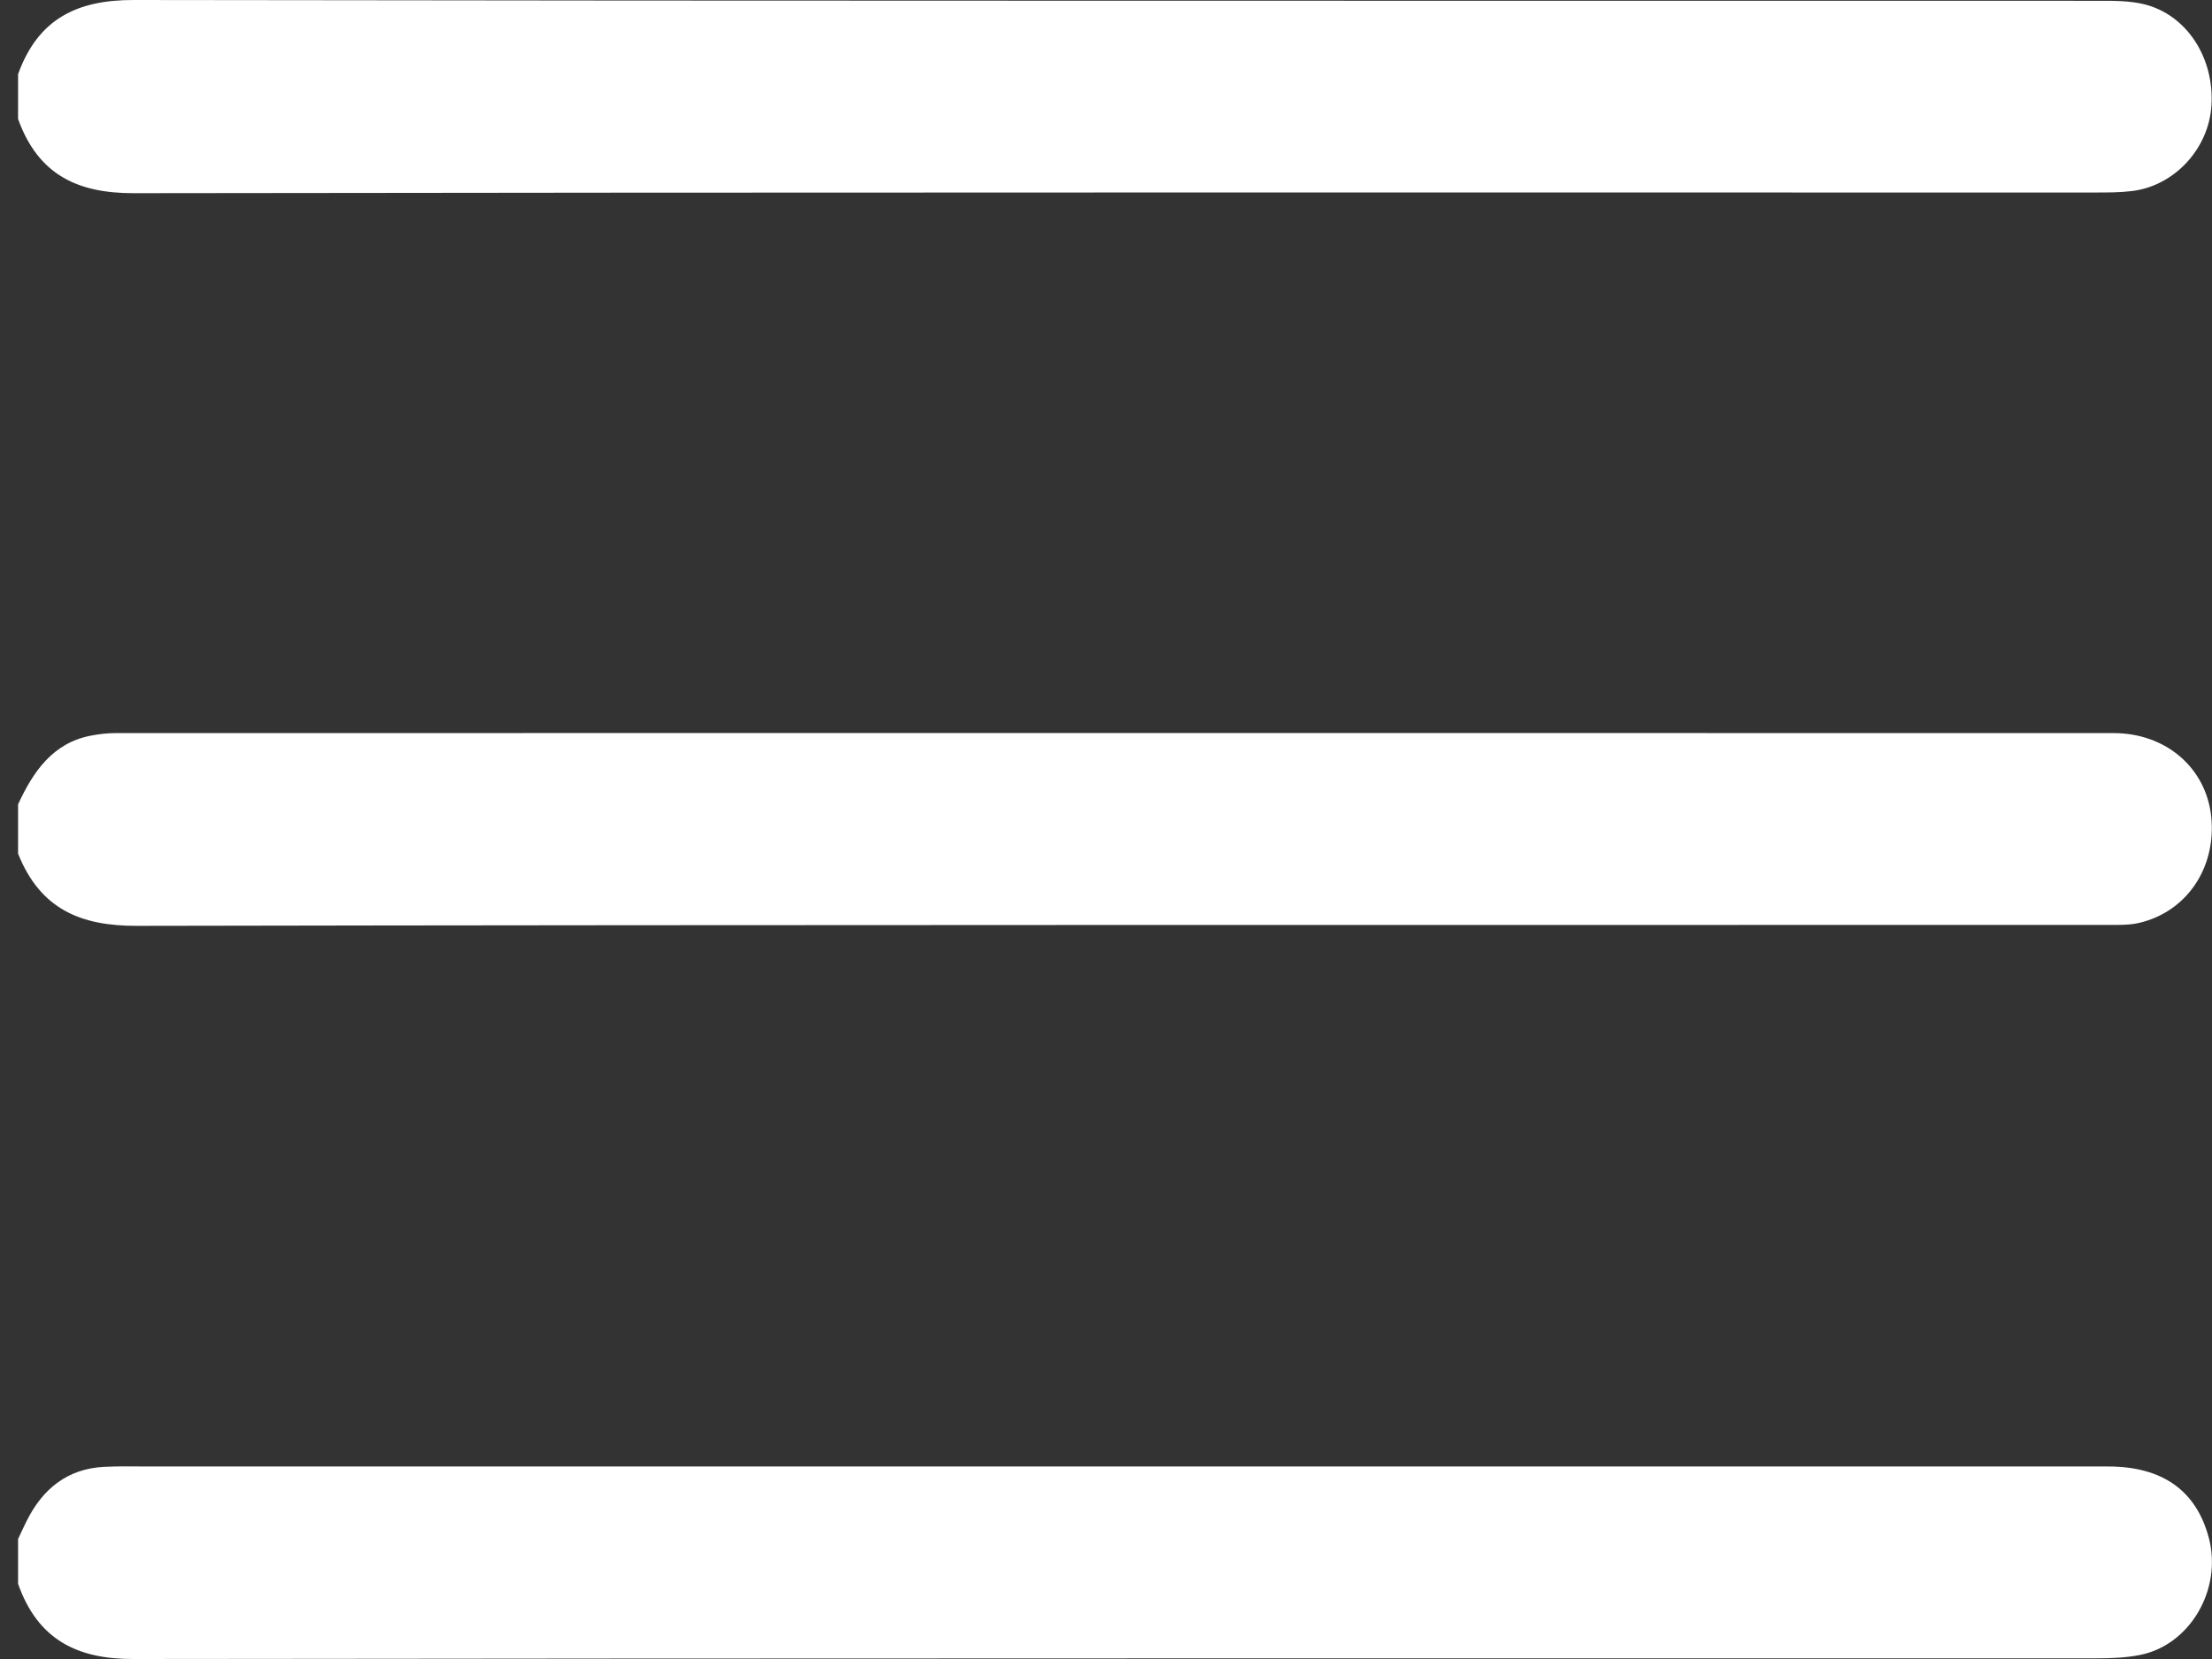
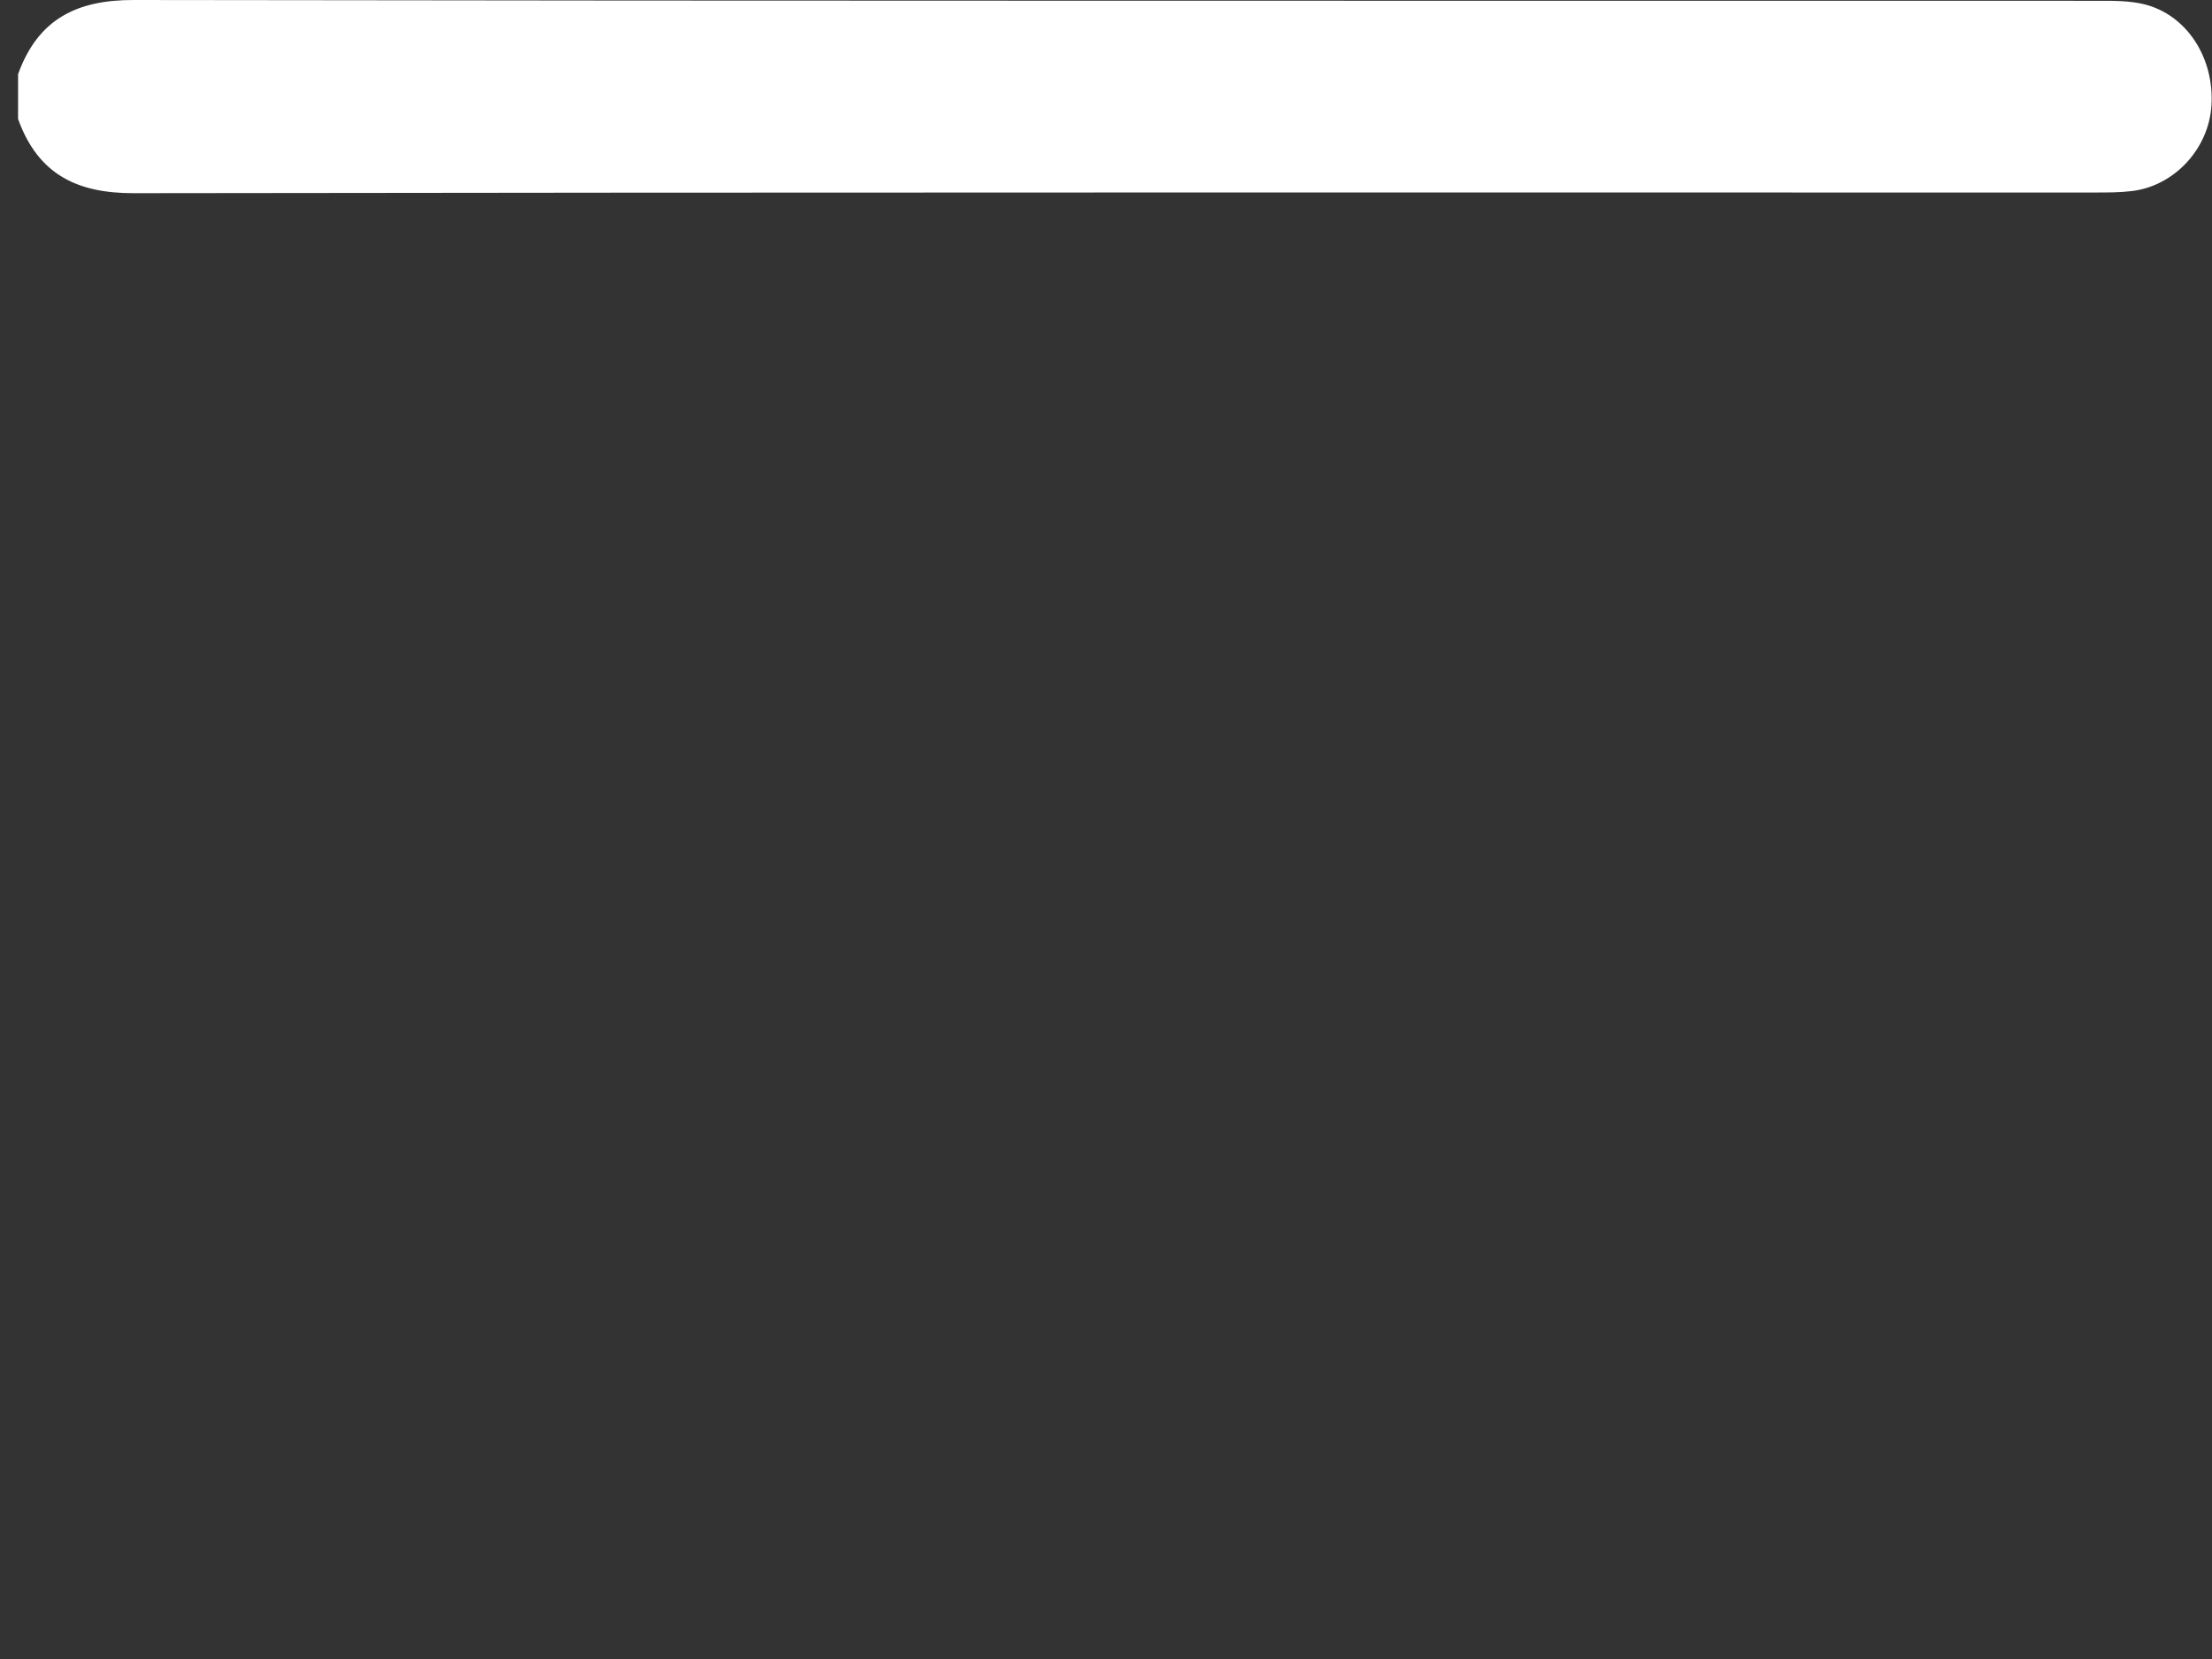
<svg xmlns="http://www.w3.org/2000/svg" width="36" height="27" viewBox="0 0 36 27" fill="none">
  <rect x="0" y="0" width="36" height="27" fill="#333333" stroke="none" />
-   <path d="M0.294 13.091C0.542 12.552 0.862 12.094 1.471 11.974C1.607 11.947 1.747 11.931 1.885 11.931C12.723 11.929 23.561 11.929 34.399 11.931C35.253 11.931 35.908 12.501 35.988 13.297C36.071 14.124 35.586 14.843 34.809 15.021C34.641 15.059 34.463 15.053 34.289 15.053C23.602 15.055 12.915 15.048 2.228 15.068C1.314 15.071 0.655 14.797 0.294 13.893V13.091Z" fill="white" />
-   <path d="M0.294 25.047C0.339 24.952 0.383 24.855 0.43 24.761C0.695 24.224 1.103 23.904 1.691 23.873C1.934 23.86 2.179 23.867 2.423 23.867C13.053 23.867 23.683 23.867 34.313 23.867C35.194 23.867 35.747 24.262 35.949 25.031C36.17 25.871 35.638 26.779 34.82 26.936C34.593 26.98 34.358 26.989 34.127 26.989C23.473 26.991 12.82 26.986 2.166 27C1.262 27.002 0.616 26.69 0.294 25.776C0.294 25.533 0.294 25.29 0.294 25.047Z" fill="white" />
  <path d="M0.294 1.208C0.622 0.297 1.266 -0.001 2.173 5.3442e-06C12.838 0.017 23.503 0.01 34.168 0.013C34.411 0.013 34.661 0.012 34.895 0.069C35.587 0.239 36.04 0.939 35.991 1.718C35.947 2.423 35.384 3.031 34.69 3.11C34.505 3.132 34.319 3.133 34.133 3.133C23.48 3.134 12.827 3.128 2.173 3.144C1.268 3.145 0.622 2.849 0.294 1.936V1.208Z" fill="white" />
</svg>